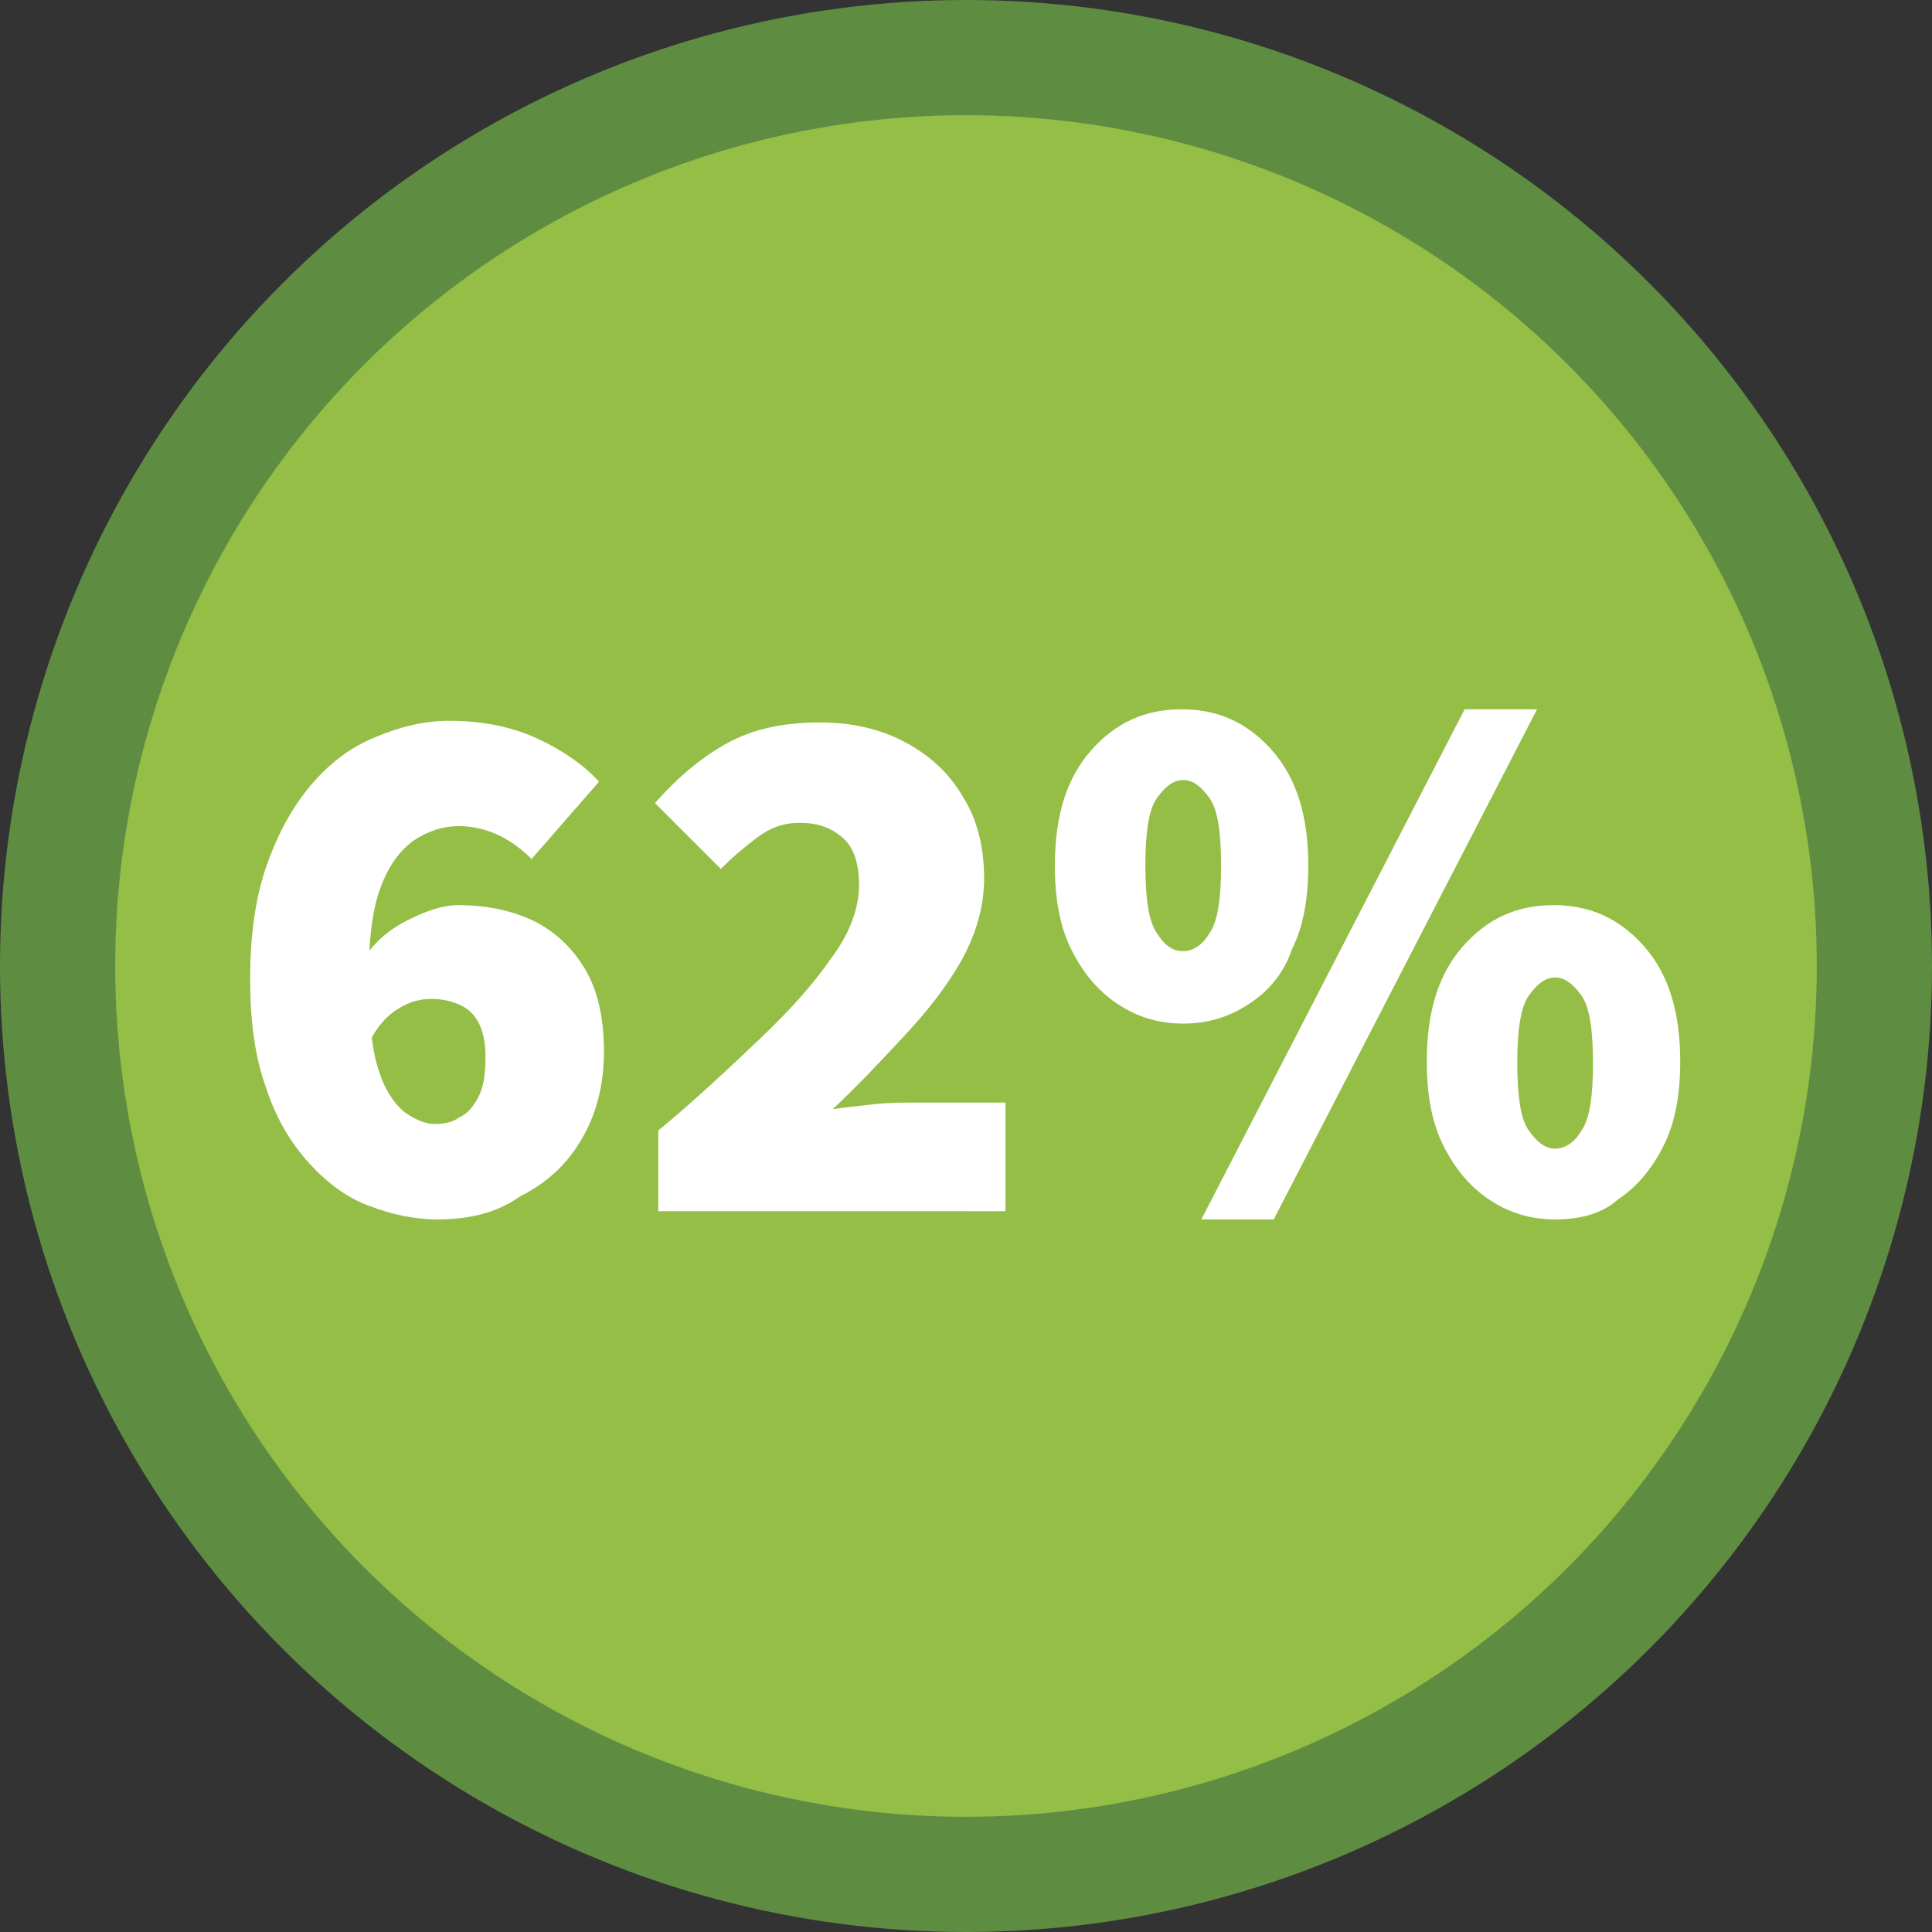
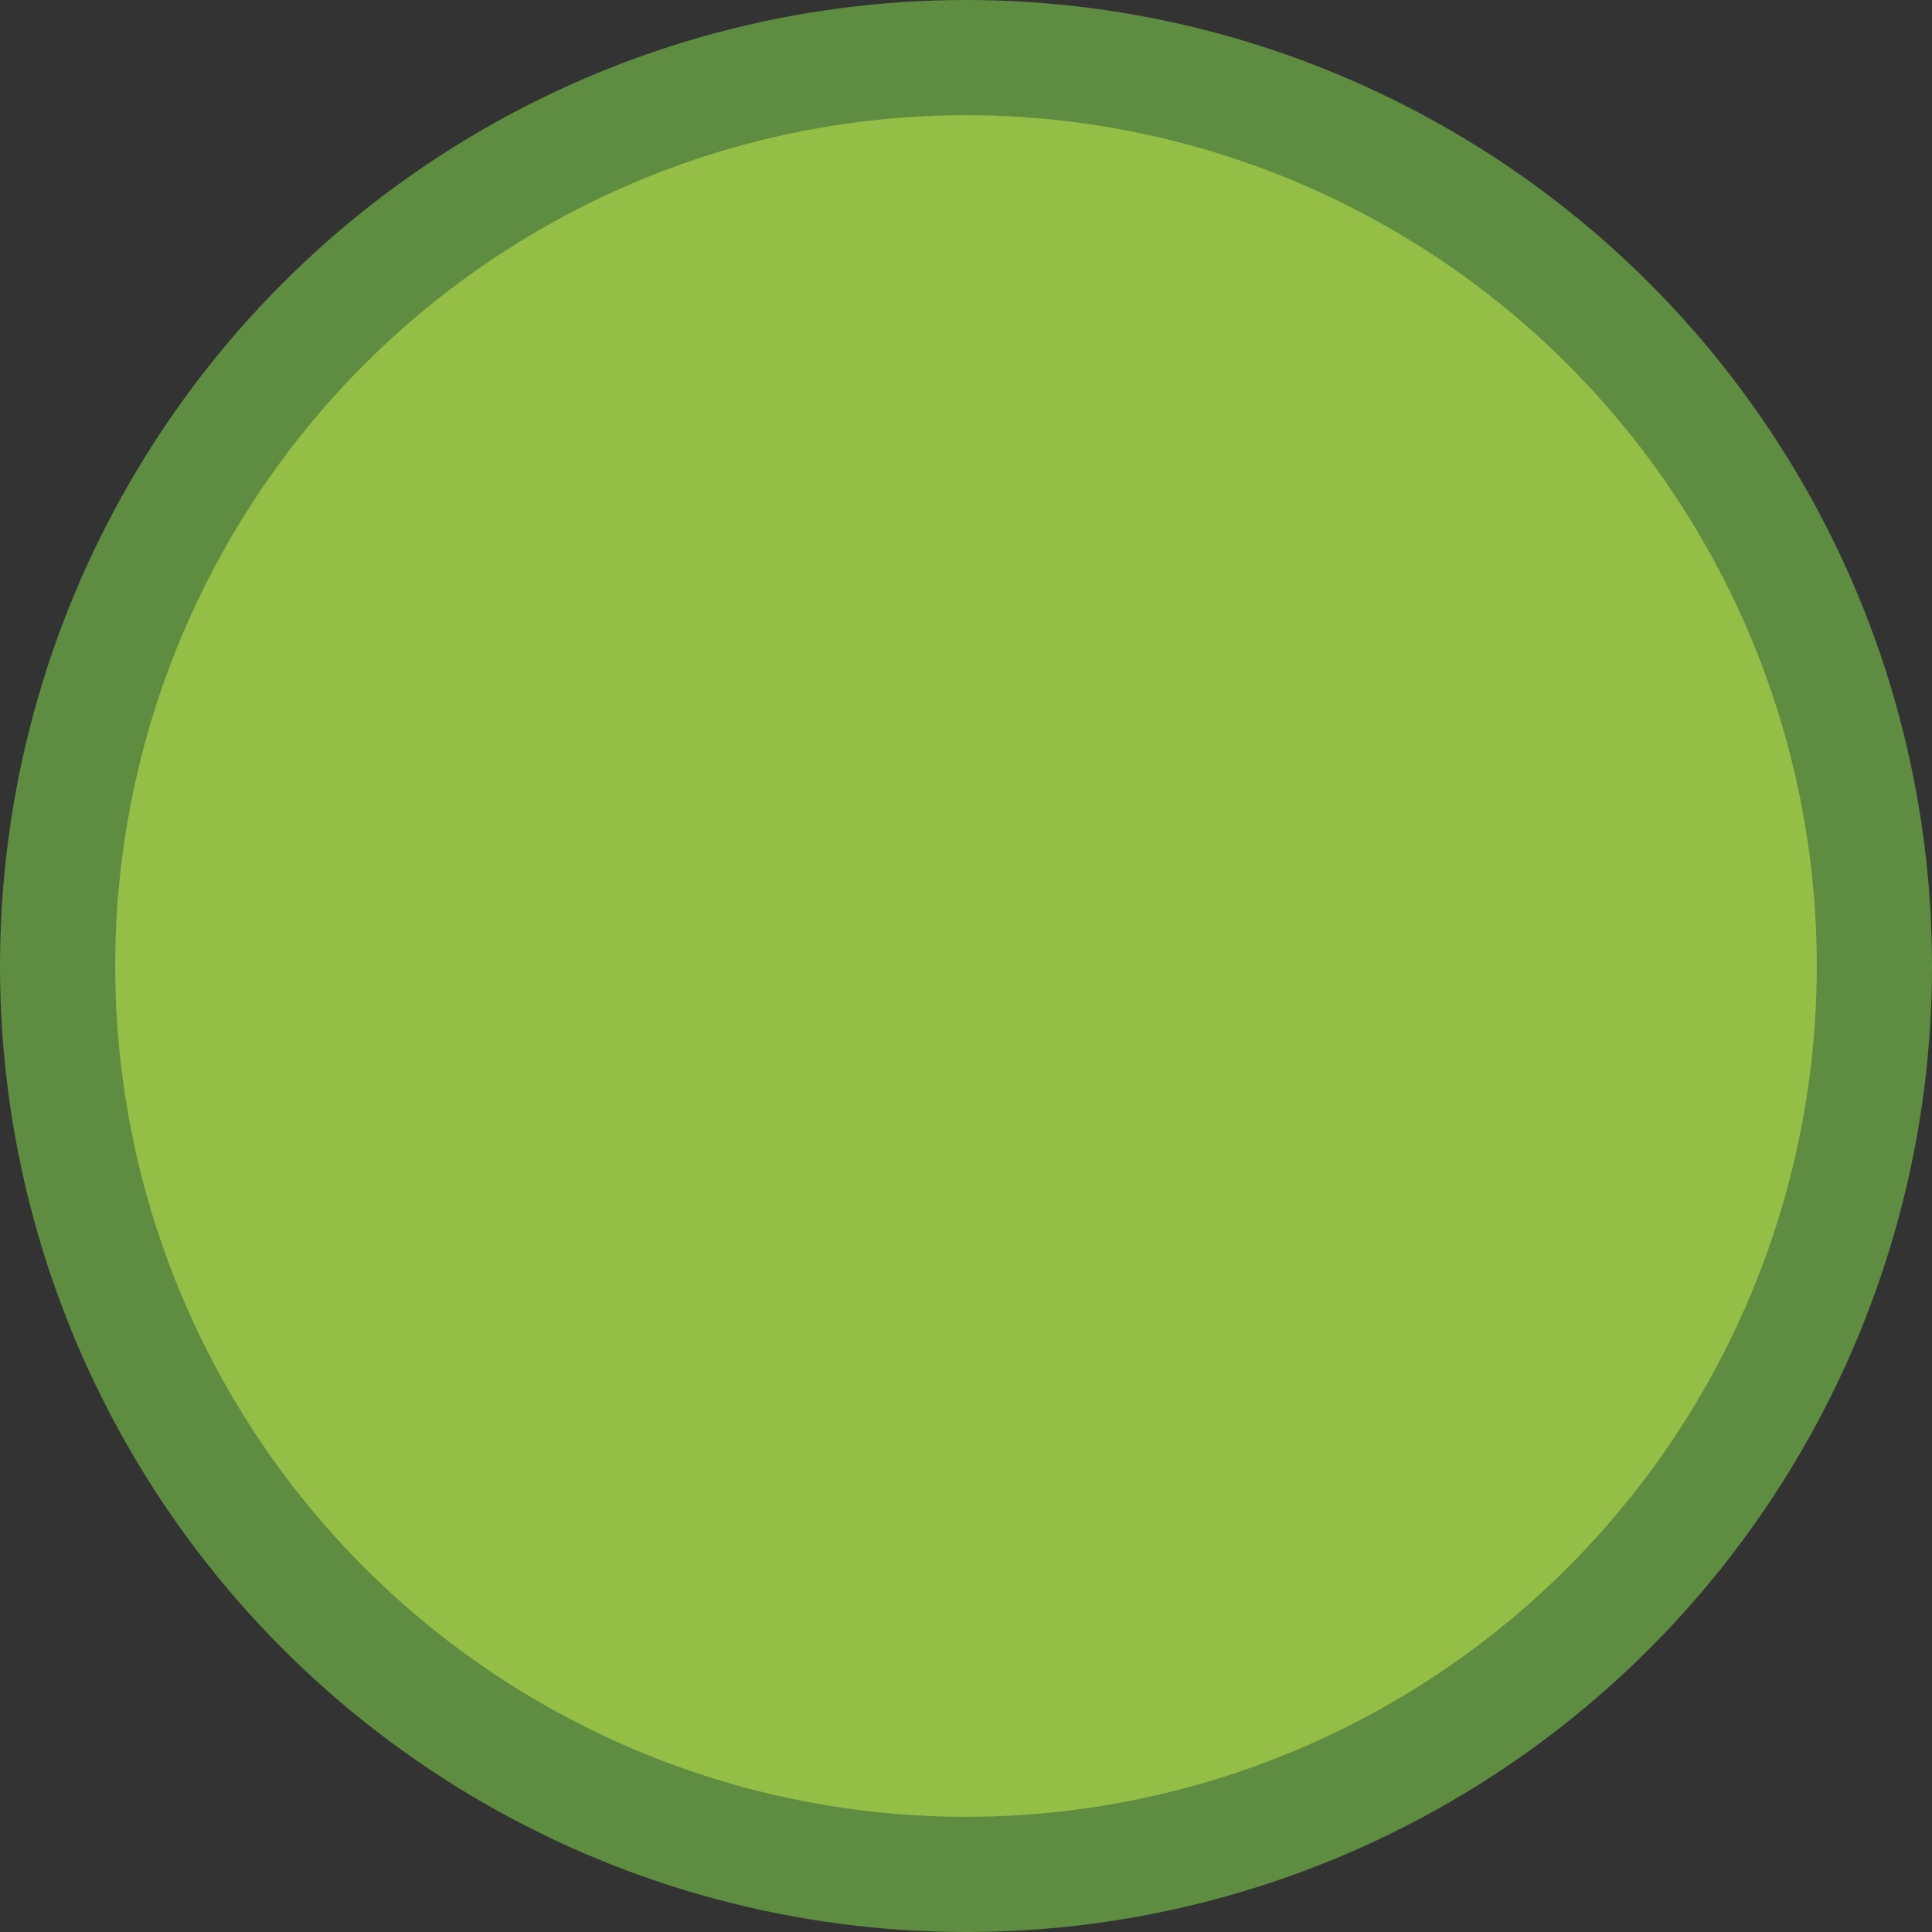
<svg xmlns="http://www.w3.org/2000/svg" version="1.1" id="Layer_1" x="0px" y="0px" viewBox="0 0 117.4 117.4" style="enable-background:new 0 0 117.4 117.4;" xml:space="preserve">
  <rect x="0" y="0" width="117.4" height="117.4" fill="#333333" stroke="none" />
  <style type="text/css"> .st0{fill:#94BE46;} .st1{fill:none;stroke:#5E8D41;stroke-width:7;stroke-miterlimit:10;} .st2{fill:#FFFFFF;} </style>
  <g>
    <g>
      <circle class="st0" cx="58.7" cy="58.7" r="55.2" />
      <circle class="st1" cx="58.7" cy="58.7" r="55.2" />
    </g>
  </g>
  <g>
-     <path class="st2" d="M26.6,74.1c-1.4,0-2.8-0.3-4.1-0.8c-1.4-0.5-2.6-1.4-3.7-2.6c-1.1-1.2-2-2.7-2.6-4.5c-0.7-1.9-1-4.1-1-6.7 s0.3-4.9,1-6.9c0.7-2,1.6-3.6,2.7-4.9c1.1-1.3,2.4-2.3,3.9-2.9c1.4-0.6,2.9-1,4.5-1c2.1,0,3.9,0.4,5.4,1.1s2.8,1.6,3.7,2.6 l-4.1,4.7c-0.5-0.5-1.1-1-1.9-1.4c-0.8-0.4-1.7-0.6-2.5-0.6c-1,0-1.9,0.3-2.8,0.9c-0.8,0.6-1.5,1.5-2,2.9c-0.5,1.4-0.7,3.2-0.7,5.5 c0,2.4,0.2,4.3,0.6,5.5c0.4,1.3,1,2.1,1.6,2.6c0.6,0.4,1.2,0.7,1.8,0.7c0.6,0,1.1-0.1,1.5-0.4c0.5-0.2,0.9-0.7,1.2-1.3 s0.4-1.4,0.4-2.4c0-1-0.2-1.7-0.5-2.2c-0.3-0.5-0.7-0.8-1.2-1c-0.5-0.2-1-0.3-1.6-0.3c-0.7,0-1.4,0.2-2,0.6 c-0.7,0.4-1.3,1.1-1.8,2.1l-0.4-5c0.7-1.1,1.6-1.9,2.8-2.5s2.2-0.9,3-0.9c1.7,0,3.2,0.3,4.5,0.9c1.3,0.6,2.4,1.6,3.2,2.9 c0.8,1.3,1.2,3,1.2,5.1c0,2.1-0.5,3.9-1.4,5.4s-2.1,2.6-3.7,3.4C30.2,73.7,28.5,74.1,26.6,74.1z" />
-     <path class="st2" d="M40,73.6v-4.9c2.3-1.9,4.3-3.8,6.2-5.6c1.9-1.8,3.3-3.4,4.4-5c1.1-1.5,1.6-3,1.6-4.3c0-1.3-0.3-2.3-1-2.9 c-0.7-0.6-1.5-0.9-2.6-0.9c-1,0-1.8,0.3-2.6,0.9c-0.8,0.6-1.5,1.2-2.2,1.9l-4-4c1.5-1.7,3-2.9,4.5-3.7c1.5-0.8,3.3-1.2,5.5-1.2 c2,0,3.7,0.4,5.2,1.2c1.5,0.8,2.7,1.9,3.5,3.3c0.9,1.4,1.3,3.1,1.3,5c0,1.7-0.5,3.4-1.4,5c-0.9,1.6-2.1,3.1-3.5,4.6 c-1.4,1.5-2.8,3-4.3,4.4c0.7-0.1,1.6-0.2,2.5-0.3c0.9-0.1,1.7-0.1,2.4-0.1h5.6v6.6H40z" />
-     <path class="st2" d="M71.9,62.2c-1.5,0-2.8-0.4-4-1.2c-1.2-0.8-2.1-1.9-2.8-3.3c-0.7-1.4-1-3.1-1-5.1c0-3,0.7-5.3,2.2-7 c1.5-1.7,3.3-2.5,5.5-2.5s4,0.8,5.5,2.5s2.2,4,2.2,7c0,2-0.3,3.7-1,5.1C78,59.2,77,60.3,75.9,61C74.7,61.8,73.4,62.2,71.9,62.2z M71.9,57.8c0.6,0,1.2-0.4,1.6-1.1c0.5-0.7,0.7-2.1,0.7-4.1s-0.2-3.4-0.7-4.1c-0.5-0.7-1-1.1-1.6-1.1c-0.6,0-1.1,0.4-1.6,1.1 c-0.5,0.7-0.7,2.1-0.7,4.1s0.2,3.4,0.7,4.1C70.8,57.5,71.3,57.8,71.9,57.8z M73,74.1l16-31h4.4l-16,31H73z M94.5,74.1 c-1.5,0-2.8-0.4-4-1.2c-1.2-0.8-2.1-1.9-2.8-3.3s-1-3.1-1-5.1c0-3,0.7-5.3,2.2-7c1.5-1.7,3.3-2.5,5.5-2.5s4,0.8,5.5,2.5 c1.5,1.7,2.2,4,2.2,7c0,2-0.3,3.7-1,5.1s-1.6,2.5-2.8,3.3C97.3,73.8,95.9,74.1,94.5,74.1z M94.5,69.8c0.6,0,1.2-0.4,1.6-1.1 c0.5-0.7,0.7-2.1,0.7-4.1c0-2-0.2-3.4-0.7-4.1c-0.5-0.7-1-1.1-1.6-1.1c-0.6,0-1.1,0.4-1.6,1.1c-0.5,0.7-0.7,2.1-0.7,4.1 c0,2,0.2,3.4,0.7,4.1C93.4,69.4,93.9,69.8,94.5,69.8z" />
-   </g>
+     </g>
</svg>